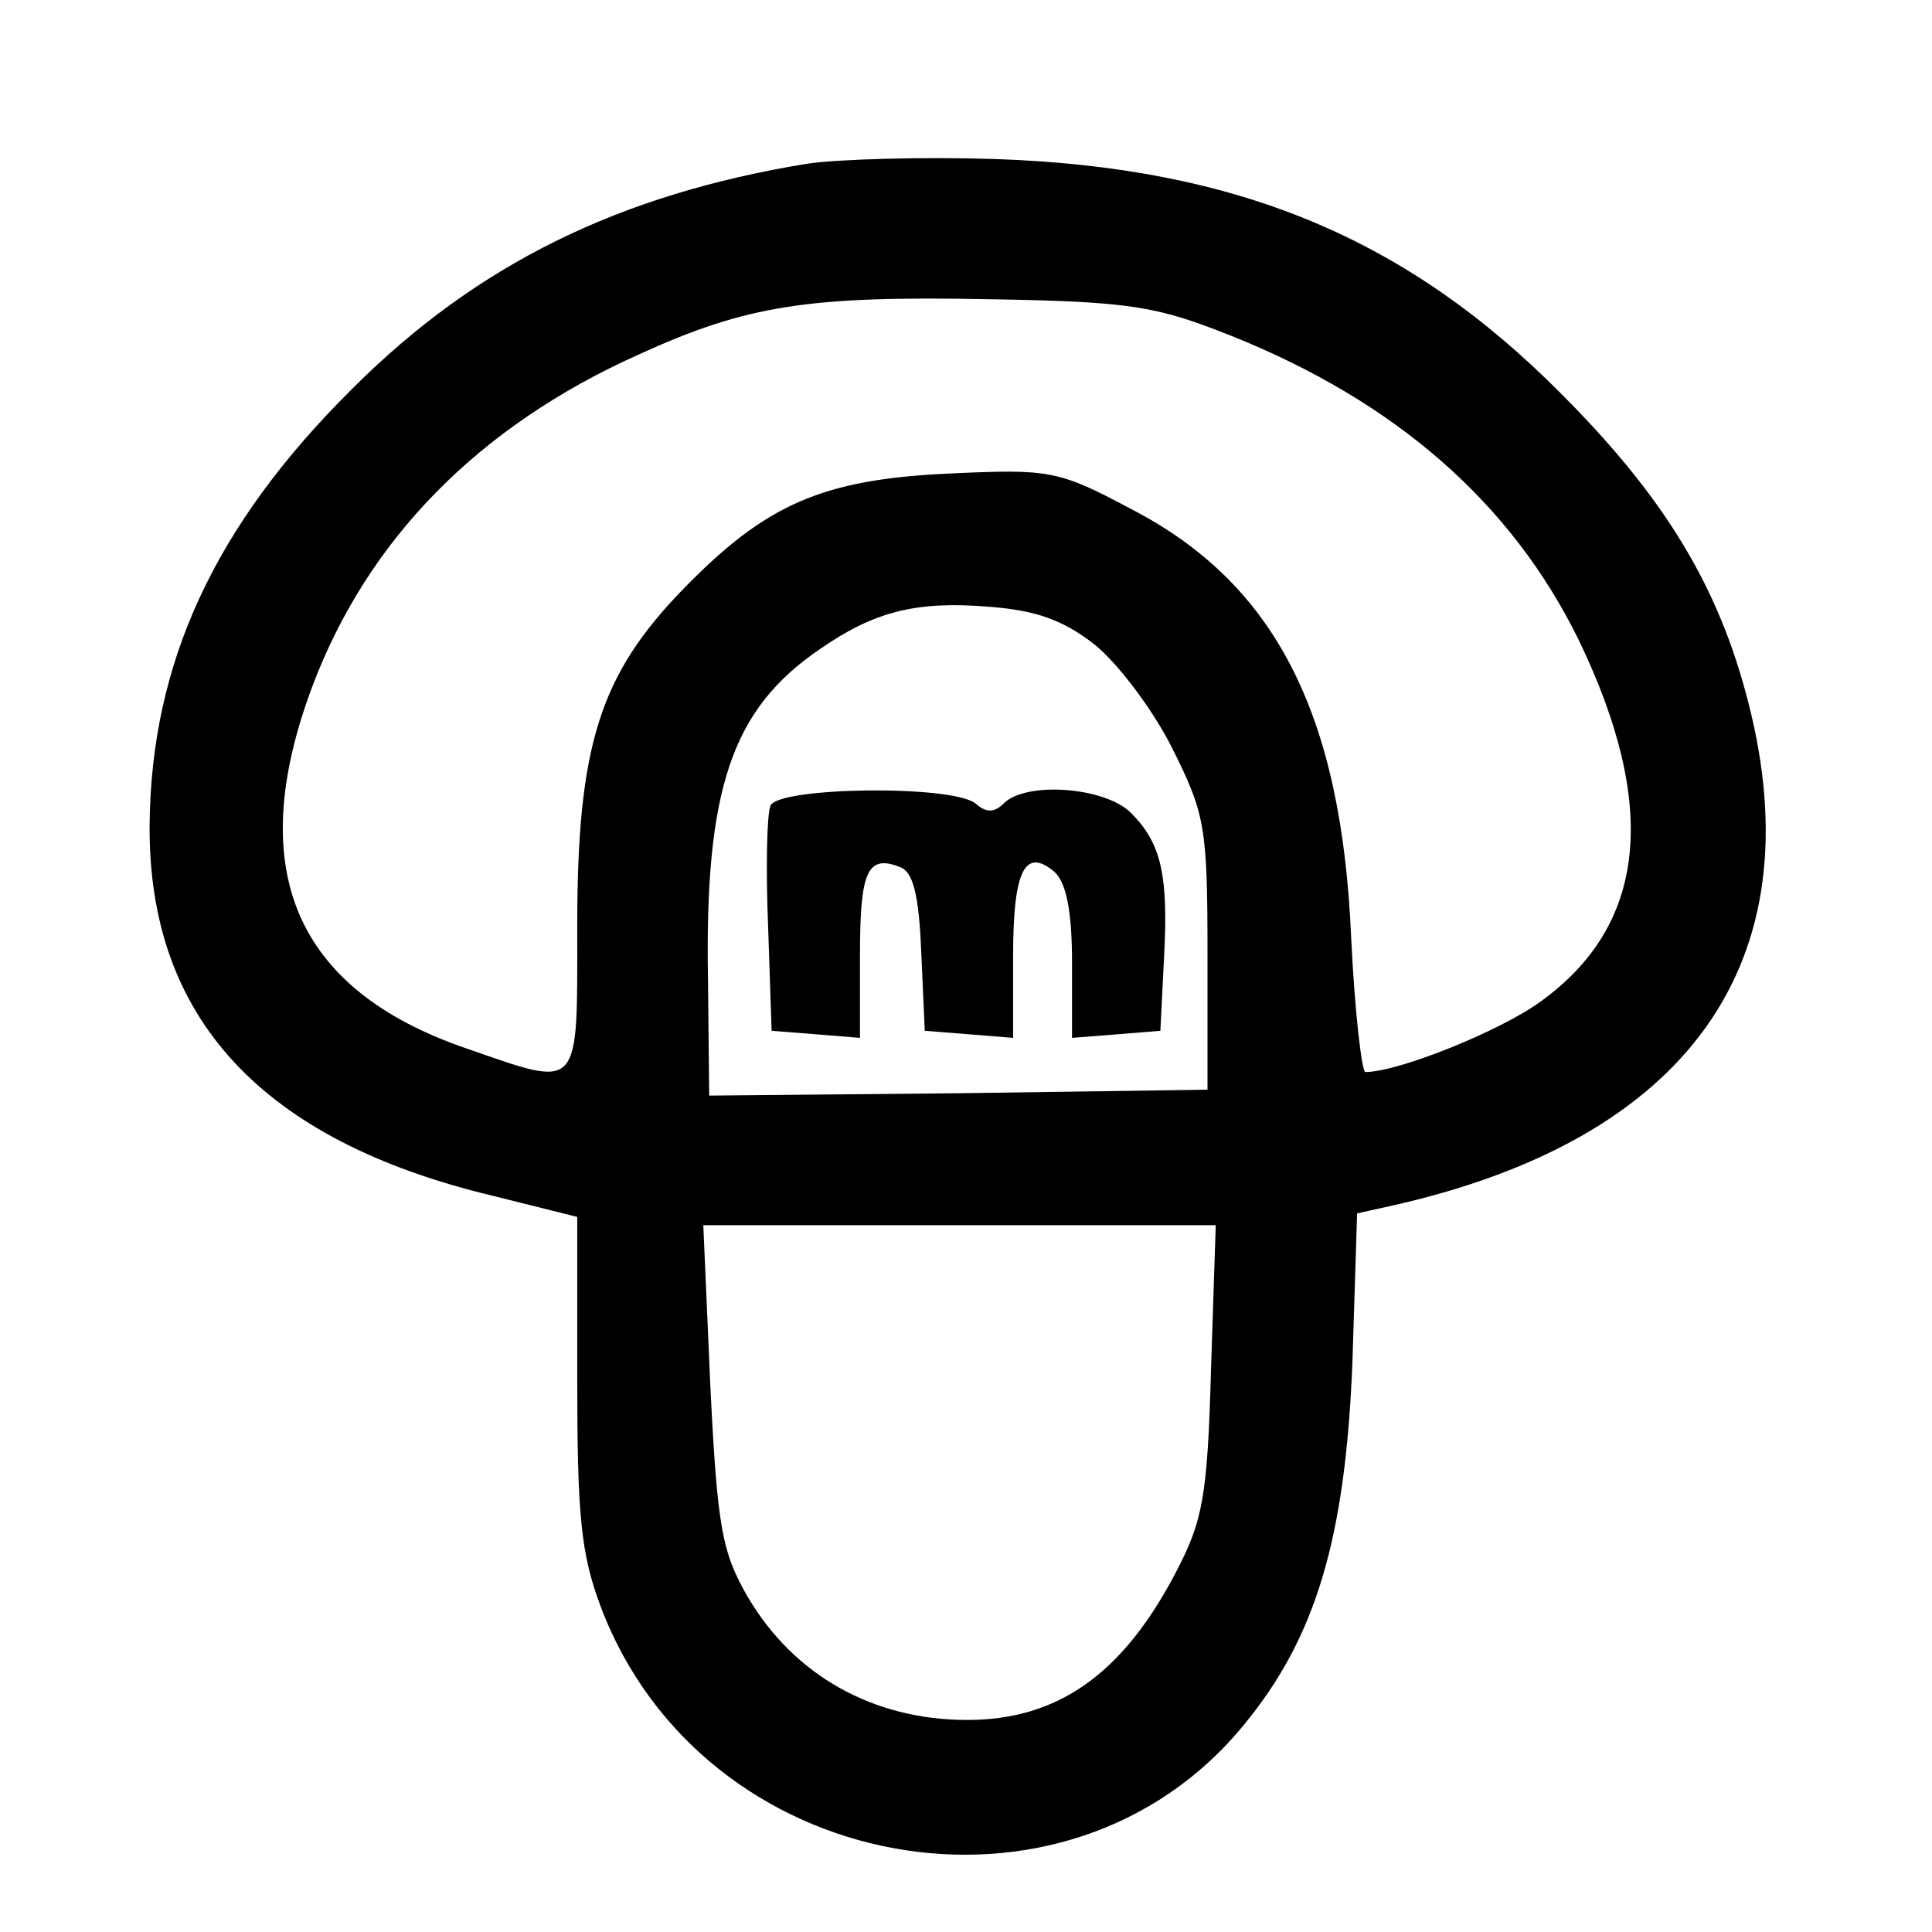
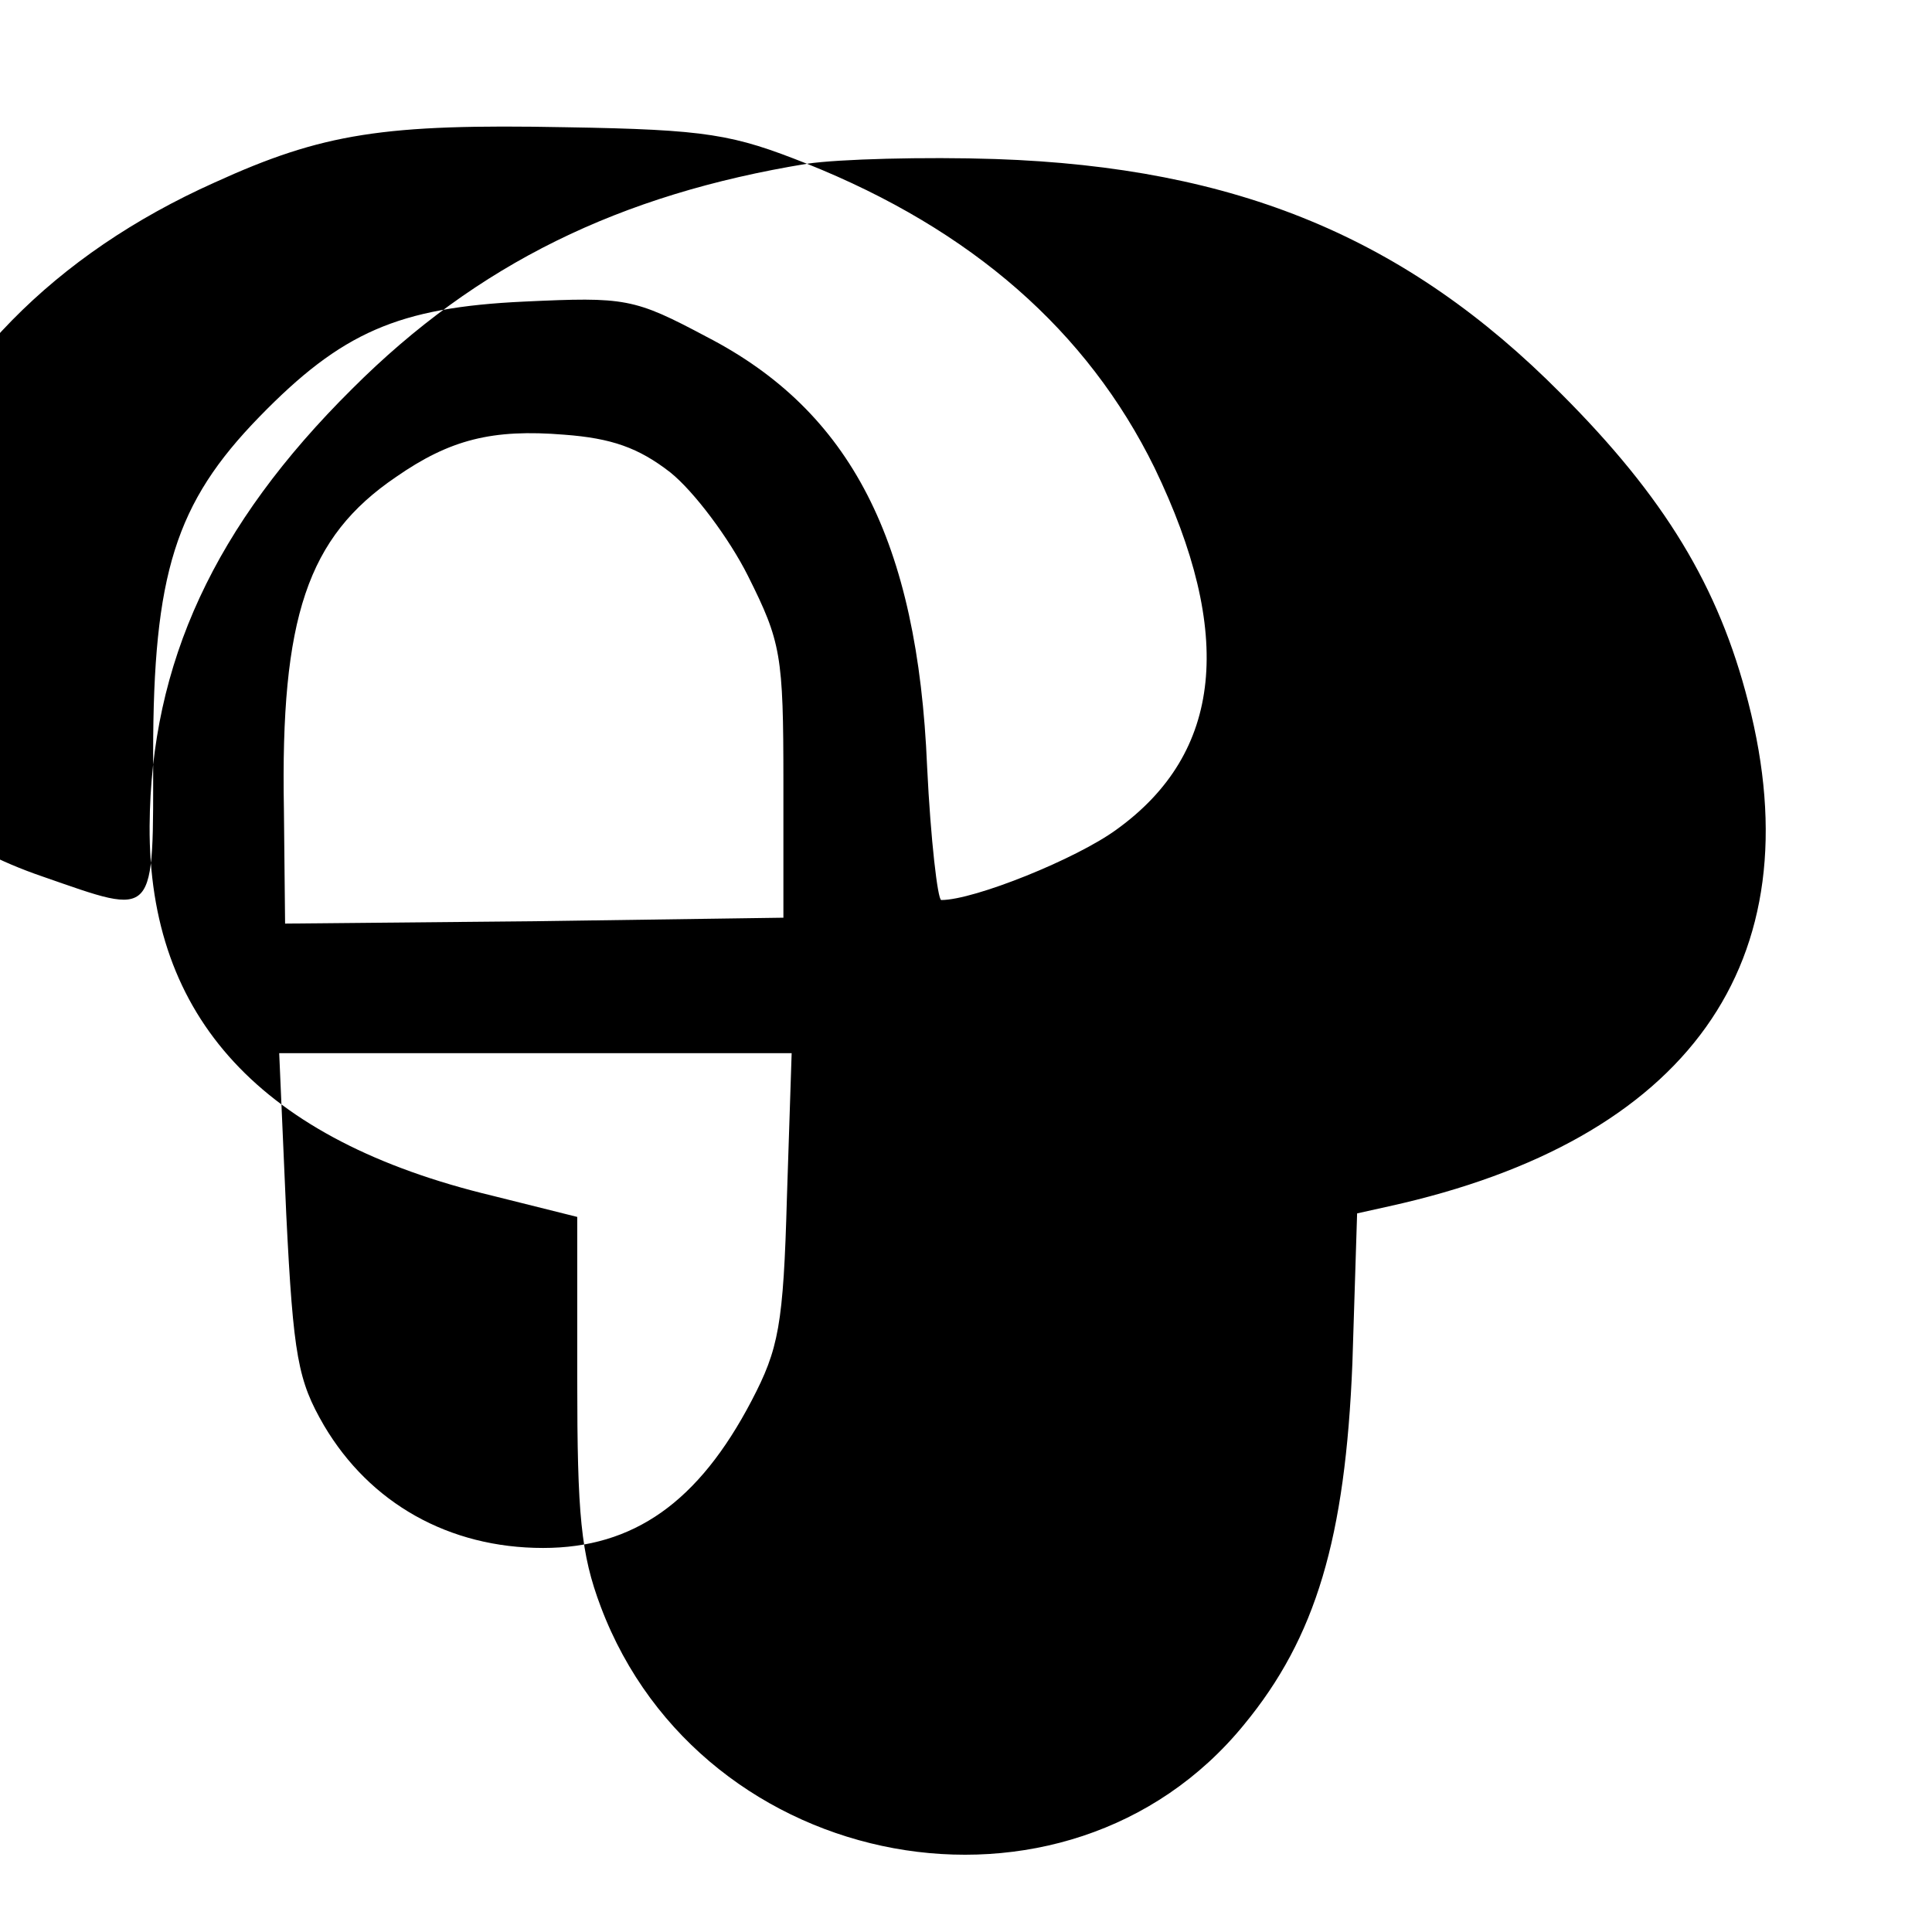
<svg xmlns="http://www.w3.org/2000/svg" version="1.0" width="164pt" height="164pt" viewBox="0 0 164 164" preserveAspectRatio="xMidYMid meet">
  <g transform="translate(0,164) scale(0.1,-0.1)" fill="#000000" stroke="none">
-     <path d="M685 1501 c-159 -26 -280 -85 -386 -191 -117 -116 -171 -233 -172 -371 -1 -163 95 -267 291 -314 l72 -18 0 -138 c0 -115 3 -148 20 -193 86 -228 395 -285 546 -100 61 74 86 158 92 307 l4 127 27 6 c254 56 362 207 305 428 -25 98 -71 174 -159 262 -131 132 -275 192 -480 199 -60 2 -133 0 -160 -4z m360 -146 c140 -56 238 -142 295 -258 68 -141 58 -242 -32 -307 -34 -25 -121 -60 -149 -60 -3 0 -9 51 -12 113 -8 192 -65 302 -187 365 -62 33 -69 34 -155 30 -107 -5 -155 -26 -225 -98 -71 -73 -90 -133 -90 -286 0 -142 4 -138 -94 -104 -146 50 -189 152 -131 307 47 125 141 221 277 282 92 42 144 50 298 47 121 -2 142 -6 205 -31z m-116 -262 c20 -16 50 -56 66 -88 28 -56 30 -67 30 -175 l0 -115 -211 -3 -212 -2 -1 97 c-3 163 20 231 95 282 46 32 82 41 143 36 40 -3 63 -11 90 -32z m99 -615 c-3 -109 -7 -129 -30 -173 -45 -86 -100 -125 -177 -125 -80 0 -147 38 -186 104 -22 38 -26 58 -32 179 l-6 137 217 0 218 0 -4 -122z" />
-     <path d="M654 956 c-3 -7 -4 -53 -2 -102 l3 -89 38 -3 37 -3 0 70 c0 71 6 86 34 75 11 -4 16 -23 18 -72 l3 -67 38 -3 37 -3 0 70 c0 72 10 92 35 71 10 -9 15 -33 15 -77 l0 -64 38 3 37 3 3 60 c4 72 -2 99 -28 125 -22 22 -89 27 -108 8 -8 -8 -15 -8 -24 0 -20 16 -168 14 -174 -2z" />
+     <path d="M685 1501 c-159 -26 -280 -85 -386 -191 -117 -116 -171 -233 -172 -371 -1 -163 95 -267 291 -314 l72 -18 0 -138 c0 -115 3 -148 20 -193 86 -228 395 -285 546 -100 61 74 86 158 92 307 l4 127 27 6 c254 56 362 207 305 428 -25 98 -71 174 -159 262 -131 132 -275 192 -480 199 -60 2 -133 0 -160 -4z c140 -56 238 -142 295 -258 68 -141 58 -242 -32 -307 -34 -25 -121 -60 -149 -60 -3 0 -9 51 -12 113 -8 192 -65 302 -187 365 -62 33 -69 34 -155 30 -107 -5 -155 -26 -225 -98 -71 -73 -90 -133 -90 -286 0 -142 4 -138 -94 -104 -146 50 -189 152 -131 307 47 125 141 221 277 282 92 42 144 50 298 47 121 -2 142 -6 205 -31z m-116 -262 c20 -16 50 -56 66 -88 28 -56 30 -67 30 -175 l0 -115 -211 -3 -212 -2 -1 97 c-3 163 20 231 95 282 46 32 82 41 143 36 40 -3 63 -11 90 -32z m99 -615 c-3 -109 -7 -129 -30 -173 -45 -86 -100 -125 -177 -125 -80 0 -147 38 -186 104 -22 38 -26 58 -32 179 l-6 137 217 0 218 0 -4 -122z" />
  </g>
</svg>